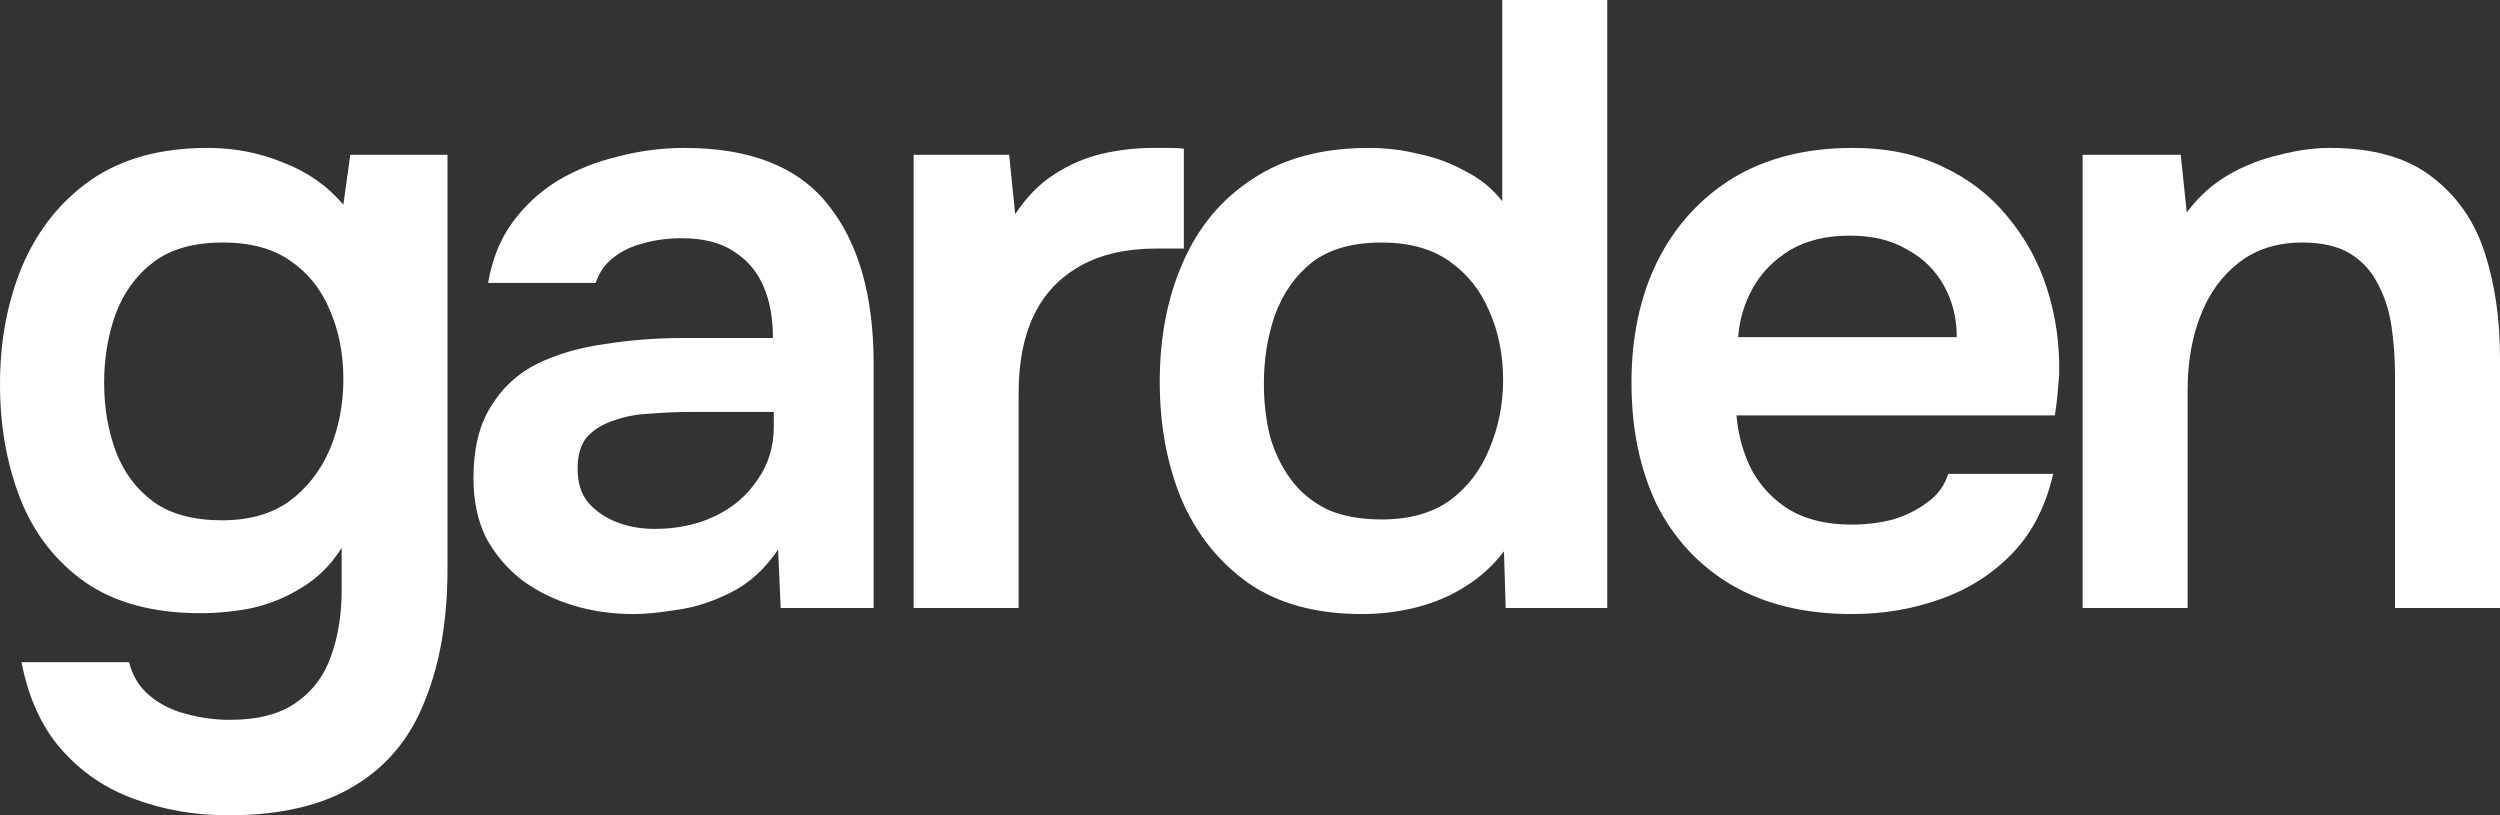
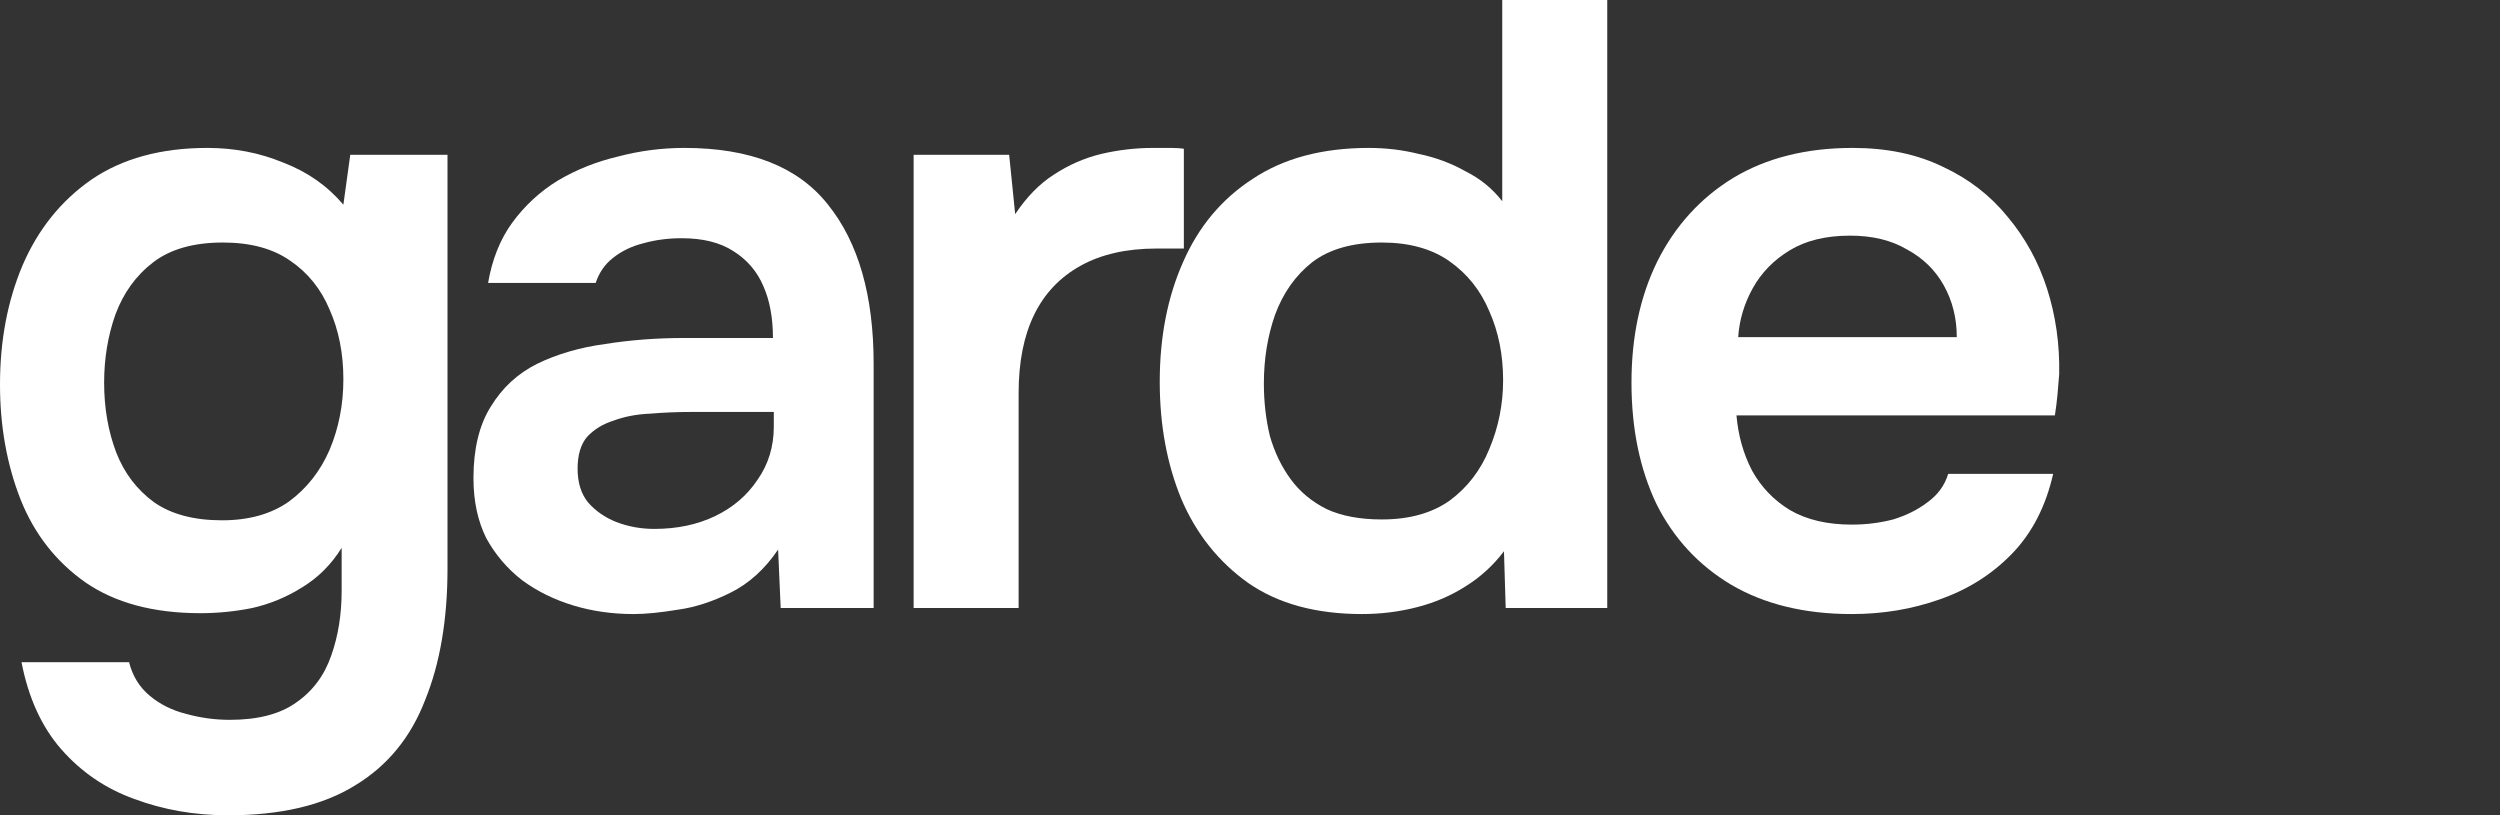
<svg xmlns="http://www.w3.org/2000/svg" width="693" height="226" viewBox="0 0 693 226" fill="none">
  <rect x="0" y="0" width="693" height="226" fill="#333333" stroke="none" />
  <path d="M63.217 226C53.993 226 45.325 224.49 37.215 221.47C29.263 218.61 22.504 214.001 16.937 207.643C11.53 201.445 7.872 193.419 5.964 183.565H35.783C36.737 187.38 38.646 190.479 41.508 192.863C44.371 195.247 47.711 196.916 51.528 197.869C55.504 198.982 59.559 199.538 63.694 199.538C71.487 199.538 77.61 197.949 82.063 194.77C86.675 191.591 89.935 187.221 91.843 181.658C93.752 176.255 94.706 170.295 94.706 163.778V151.859C91.843 156.468 88.186 160.123 83.733 162.825C79.439 165.527 74.826 167.434 69.896 168.546C65.125 169.5 60.354 169.977 55.583 169.977C42.542 169.977 31.887 167.116 23.617 161.395C15.506 155.673 9.542 148.044 5.725 138.508C1.908 128.814 0 118.165 0 106.563C0 94.484 2.067 83.518 6.202 73.665C10.496 63.652 16.858 55.705 25.287 49.825C33.875 43.944 44.61 41.004 57.492 41.004C64.966 41.004 71.964 42.355 78.484 45.057C85.164 47.6 90.73 51.494 95.183 56.738L97.092 42.911H124.048V157.58C124.048 171.725 121.981 183.883 117.846 194.055C113.87 204.385 107.429 212.252 98.523 217.656C89.617 223.219 77.848 226 63.217 226ZM61.547 144.23C69.022 144.23 75.224 142.482 80.154 138.985C85.084 135.33 88.822 130.562 91.366 124.681C93.911 118.642 95.183 112.126 95.183 105.133C95.183 97.981 93.911 91.544 91.366 85.823C88.981 80.101 85.323 75.572 80.393 72.234C75.622 68.897 69.419 67.228 61.785 67.228C53.675 67.228 47.234 69.056 42.463 72.711C37.692 76.366 34.193 81.214 31.966 87.253C29.899 93.134 28.865 99.411 28.865 106.087C28.865 113.079 29.978 119.516 32.205 125.397C34.431 131.118 37.93 135.727 42.701 139.224C47.472 142.561 53.754 144.23 61.547 144.23Z" fill="white" />
  <path d="M175.615 170.215C169.731 170.215 164.164 169.421 158.916 167.831C153.668 166.242 148.976 163.937 144.842 160.918C140.707 157.739 137.367 153.845 134.822 149.236C132.437 144.468 131.244 138.906 131.244 132.549C131.244 124.443 132.834 117.847 136.015 112.762C139.196 107.517 143.49 103.544 148.897 100.842C154.463 98.14 160.745 96.312 167.743 95.359C174.74 94.246 182.056 93.69 189.69 93.69H214.261C214.261 88.127 213.386 83.359 211.637 79.386C209.887 75.254 207.104 71.996 203.287 69.612C199.63 67.228 194.858 66.036 188.974 66.036C185.157 66.036 181.579 66.513 178.239 67.466C175.058 68.261 172.275 69.612 169.89 71.519C167.663 73.267 166.073 75.572 165.119 78.433H135.299C136.413 71.916 138.639 66.354 141.979 61.745C145.478 56.977 149.692 53.083 154.622 50.063C159.711 47.044 165.278 44.819 171.321 43.388C177.364 41.799 183.487 41.004 189.69 41.004C207.979 41.004 221.258 46.249 229.528 56.738C237.957 67.228 242.172 81.929 242.172 100.842V168.546H216.408L215.692 152.335C212.034 157.739 207.661 161.712 202.572 164.255C197.483 166.798 192.552 168.387 187.781 169.023C183.01 169.818 178.955 170.215 175.615 170.215ZM181.34 146.614C187.702 146.614 193.348 145.422 198.278 143.038C203.208 140.654 207.104 137.316 209.967 133.025C212.989 128.734 214.499 123.807 214.499 118.245V114.192H191.598C187.781 114.192 183.964 114.351 180.148 114.669C176.49 114.828 173.15 115.463 170.128 116.576C167.107 117.53 164.642 119.039 162.733 121.105C160.984 123.172 160.109 126.112 160.109 129.926C160.109 133.741 161.063 136.84 162.972 139.224C165.039 141.608 167.663 143.435 170.844 144.707C174.184 145.978 177.683 146.614 181.34 146.614Z" fill="white" />
  <path d="M253.259 168.546V42.911H279.738L281.408 59.361C284.589 54.593 288.167 50.937 292.143 48.395C296.278 45.693 300.652 43.785 305.264 42.673C310.035 41.56 314.806 41.004 319.577 41.004C321.326 41.004 322.917 41.004 324.348 41.004C325.938 41.004 327.211 41.084 328.165 41.243V68.897H320.531C312.261 68.897 305.264 70.486 299.538 73.665C293.813 76.843 289.519 81.373 286.656 87.253C283.794 93.134 282.362 100.365 282.362 108.947V168.546H253.259Z" fill="white" />
  <path d="M377.54 170.215C364.817 170.215 354.321 167.354 346.051 161.633C337.781 155.752 331.579 147.965 327.444 138.27C323.468 128.575 321.48 117.768 321.48 105.848C321.48 93.451 323.627 82.406 327.921 72.711C332.215 62.857 338.656 55.149 347.244 49.587C355.832 43.865 366.567 41.004 379.448 41.004C384.22 41.004 388.832 41.56 393.285 42.673C397.897 43.627 402.191 45.216 406.167 47.441C410.301 49.507 413.721 52.288 416.424 55.785V0H445.528V168.546H417.379L416.901 152.812C413.88 156.786 410.301 160.044 406.167 162.587C402.191 165.129 397.738 167.037 392.807 168.308C387.877 169.579 382.788 170.215 377.54 170.215ZM383.027 143.992C390.66 143.992 396.942 142.243 401.873 138.747C406.803 135.091 410.461 130.323 412.846 124.443C415.391 118.404 416.663 112.046 416.663 105.371C416.663 98.378 415.391 92.021 412.846 86.3C410.461 80.578 406.803 75.969 401.873 72.473C396.942 68.976 390.66 67.228 383.027 67.228C374.916 67.228 368.475 69.056 363.704 72.711C359.092 76.366 355.673 81.214 353.446 87.253C351.379 93.134 350.345 99.491 350.345 106.325C350.345 111.411 350.901 116.258 352.015 120.867C353.287 125.317 355.195 129.29 357.74 132.787C360.285 136.283 363.624 139.065 367.759 141.131C371.894 143.038 376.983 143.992 383.027 143.992Z" fill="white" />
  <path d="M513.316 170.215C500.276 170.215 489.143 167.513 479.919 162.11C470.854 156.706 463.936 149.236 459.165 139.7C454.553 130.006 452.247 118.801 452.247 106.087C452.247 93.372 454.632 82.167 459.403 72.473C464.333 62.619 471.331 54.911 480.396 49.348C489.62 43.785 500.673 41.004 513.555 41.004C523.097 41.004 531.447 42.752 538.603 46.249C545.76 49.587 551.724 54.196 556.495 60.076C561.425 65.956 565.083 72.632 567.468 80.101C569.854 87.571 570.967 95.438 570.808 103.703C570.649 105.61 570.49 107.517 570.331 109.424C570.172 111.172 569.933 113.079 569.615 115.146H481.35C481.827 120.708 483.259 125.794 485.644 130.403C488.189 135.012 491.688 138.667 496.141 141.369C500.753 144.071 506.478 145.422 513.316 145.422C517.292 145.422 521.109 144.945 524.767 143.992C528.425 142.879 531.606 141.29 534.309 139.224C537.172 137.158 539.08 134.535 540.035 131.357H569.138C567.071 140.416 563.254 147.806 557.688 153.527C552.121 159.249 545.442 163.461 537.649 166.162C530.015 168.864 521.904 170.215 513.316 170.215ZM481.827 93.451H542.42C542.42 88.207 541.227 83.439 538.842 79.148C536.456 74.856 533.037 71.519 528.584 69.135C524.29 66.592 519.042 65.321 512.839 65.321C506.16 65.321 500.594 66.672 496.141 69.373C491.688 72.075 488.268 75.572 485.883 79.863C483.497 84.154 482.145 88.683 481.827 93.451Z" fill="white" />
-   <path d="M577.301 168.546V42.911H604.496L606.166 58.884C609.506 54.434 613.402 50.937 617.855 48.395C622.308 45.852 627 44.024 631.93 42.911C636.86 41.64 641.472 41.004 645.766 41.004C657.694 41.004 667.077 43.627 673.916 48.871C680.913 54.116 685.843 61.109 688.706 69.85C691.569 78.591 693 88.366 693 99.173V168.546H663.896V103.941C663.896 99.332 663.578 94.882 662.942 90.591C662.306 86.141 661.034 82.167 659.125 78.671C657.376 75.174 654.831 72.393 651.492 70.327C648.152 68.261 643.699 67.228 638.133 67.228C631.294 67.228 625.489 69.056 620.718 72.711C615.947 76.366 612.369 81.293 609.983 87.492C607.598 93.531 606.405 100.444 606.405 108.232V168.546H577.301Z" fill="white" />
</svg>